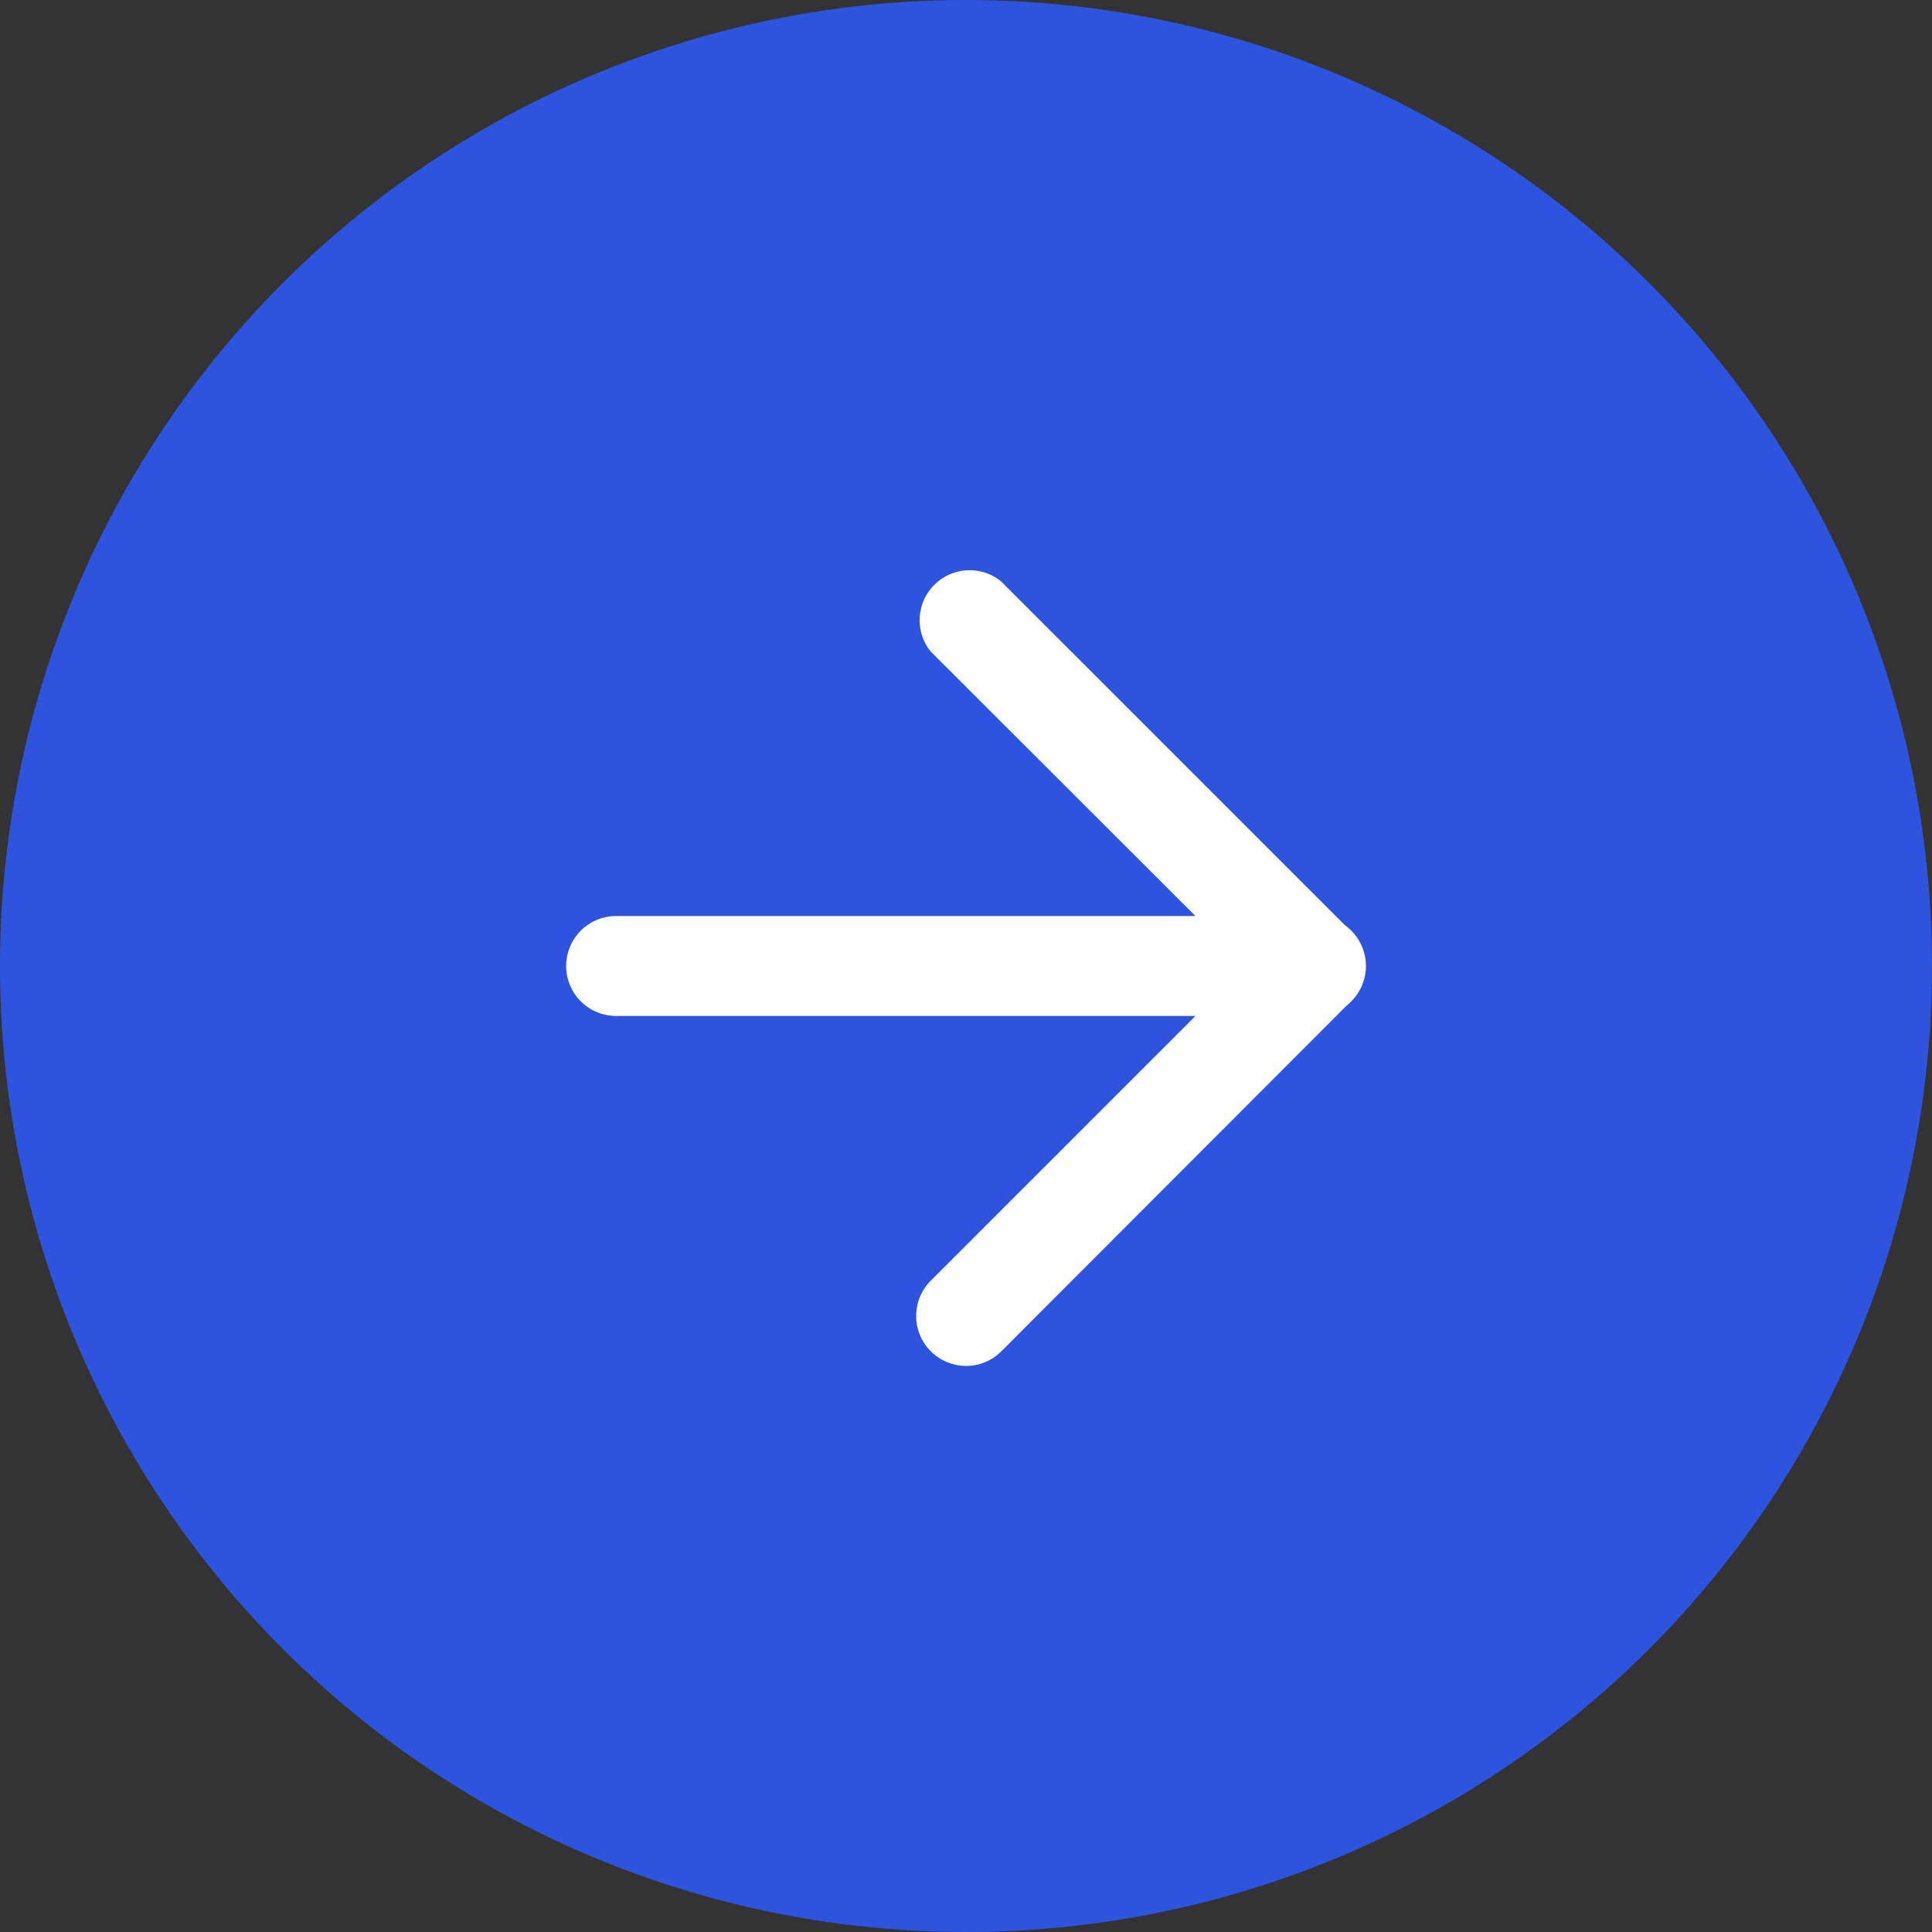
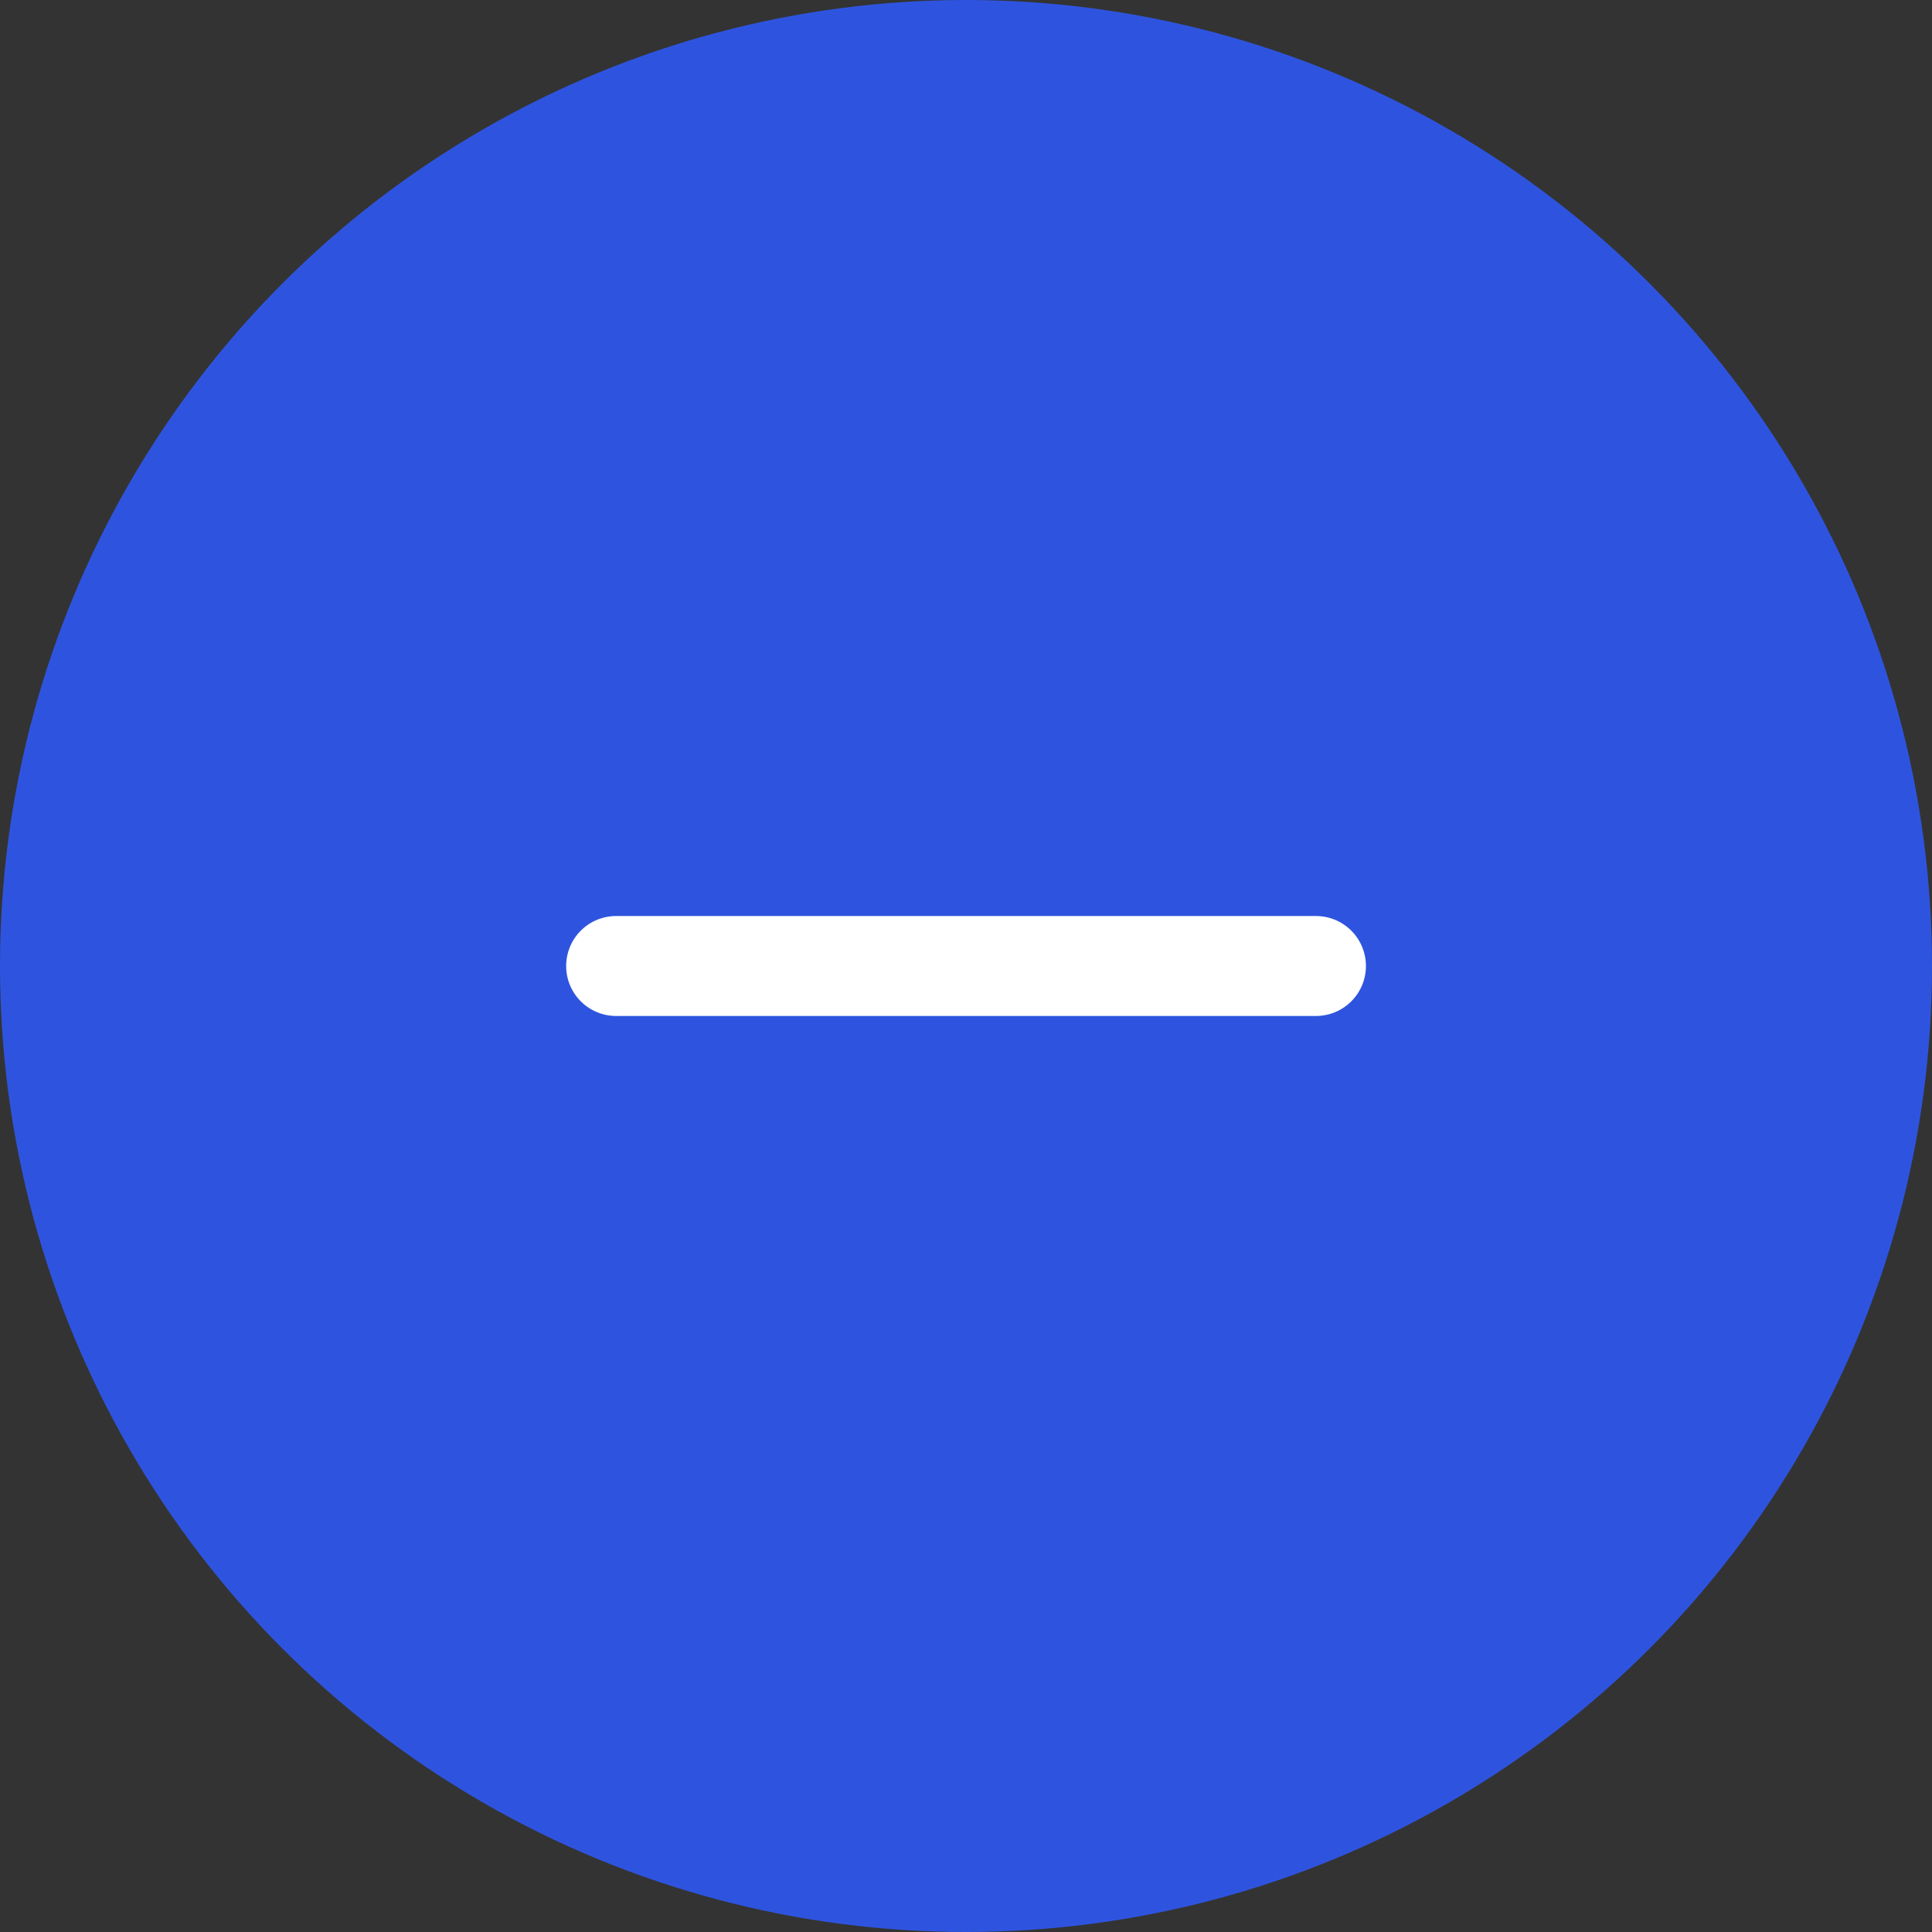
<svg xmlns="http://www.w3.org/2000/svg" width="22" height="22" viewBox="0 0 22 22">
  <rect x="0" y="0" width="22" height="22" fill="#333333" stroke="none" />
  <g id="Group_67" data-name="Group 67" transform="translate(-493 -2447)">
    <circle id="Ellipse_2" data-name="Ellipse 2" cx="11" cy="11" r="11" transform="translate(493 2447)" fill="#2e54df" />
    <g id="Group_66" data-name="Group 66" transform="translate(495.447 2449.447)">
      <path id="Line_1" data-name="Line 1" d="M7.538.138H-.431A.569.569,0,0,1-1-.431.569.569,0,0,1-.431-1H7.538a.569.569,0,0,1,.569.569A.569.569,0,0,1,7.538.138Z" transform="translate(5 8.984)" fill="#fff" />
-       <path id="Path_13" data-name="Path 13" d="M11.569,13.107a.569.569,0,0,1-.4-.972l3.582-3.582L11.167,4.972a.569.569,0,0,1,.8-.8l3.984,3.984a.569.569,0,0,1,0,.8L11.972,12.94A.567.567,0,0,1,11.569,13.107Z" transform="translate(-3.016)" fill="#fff" />
    </g>
  </g>
</svg>